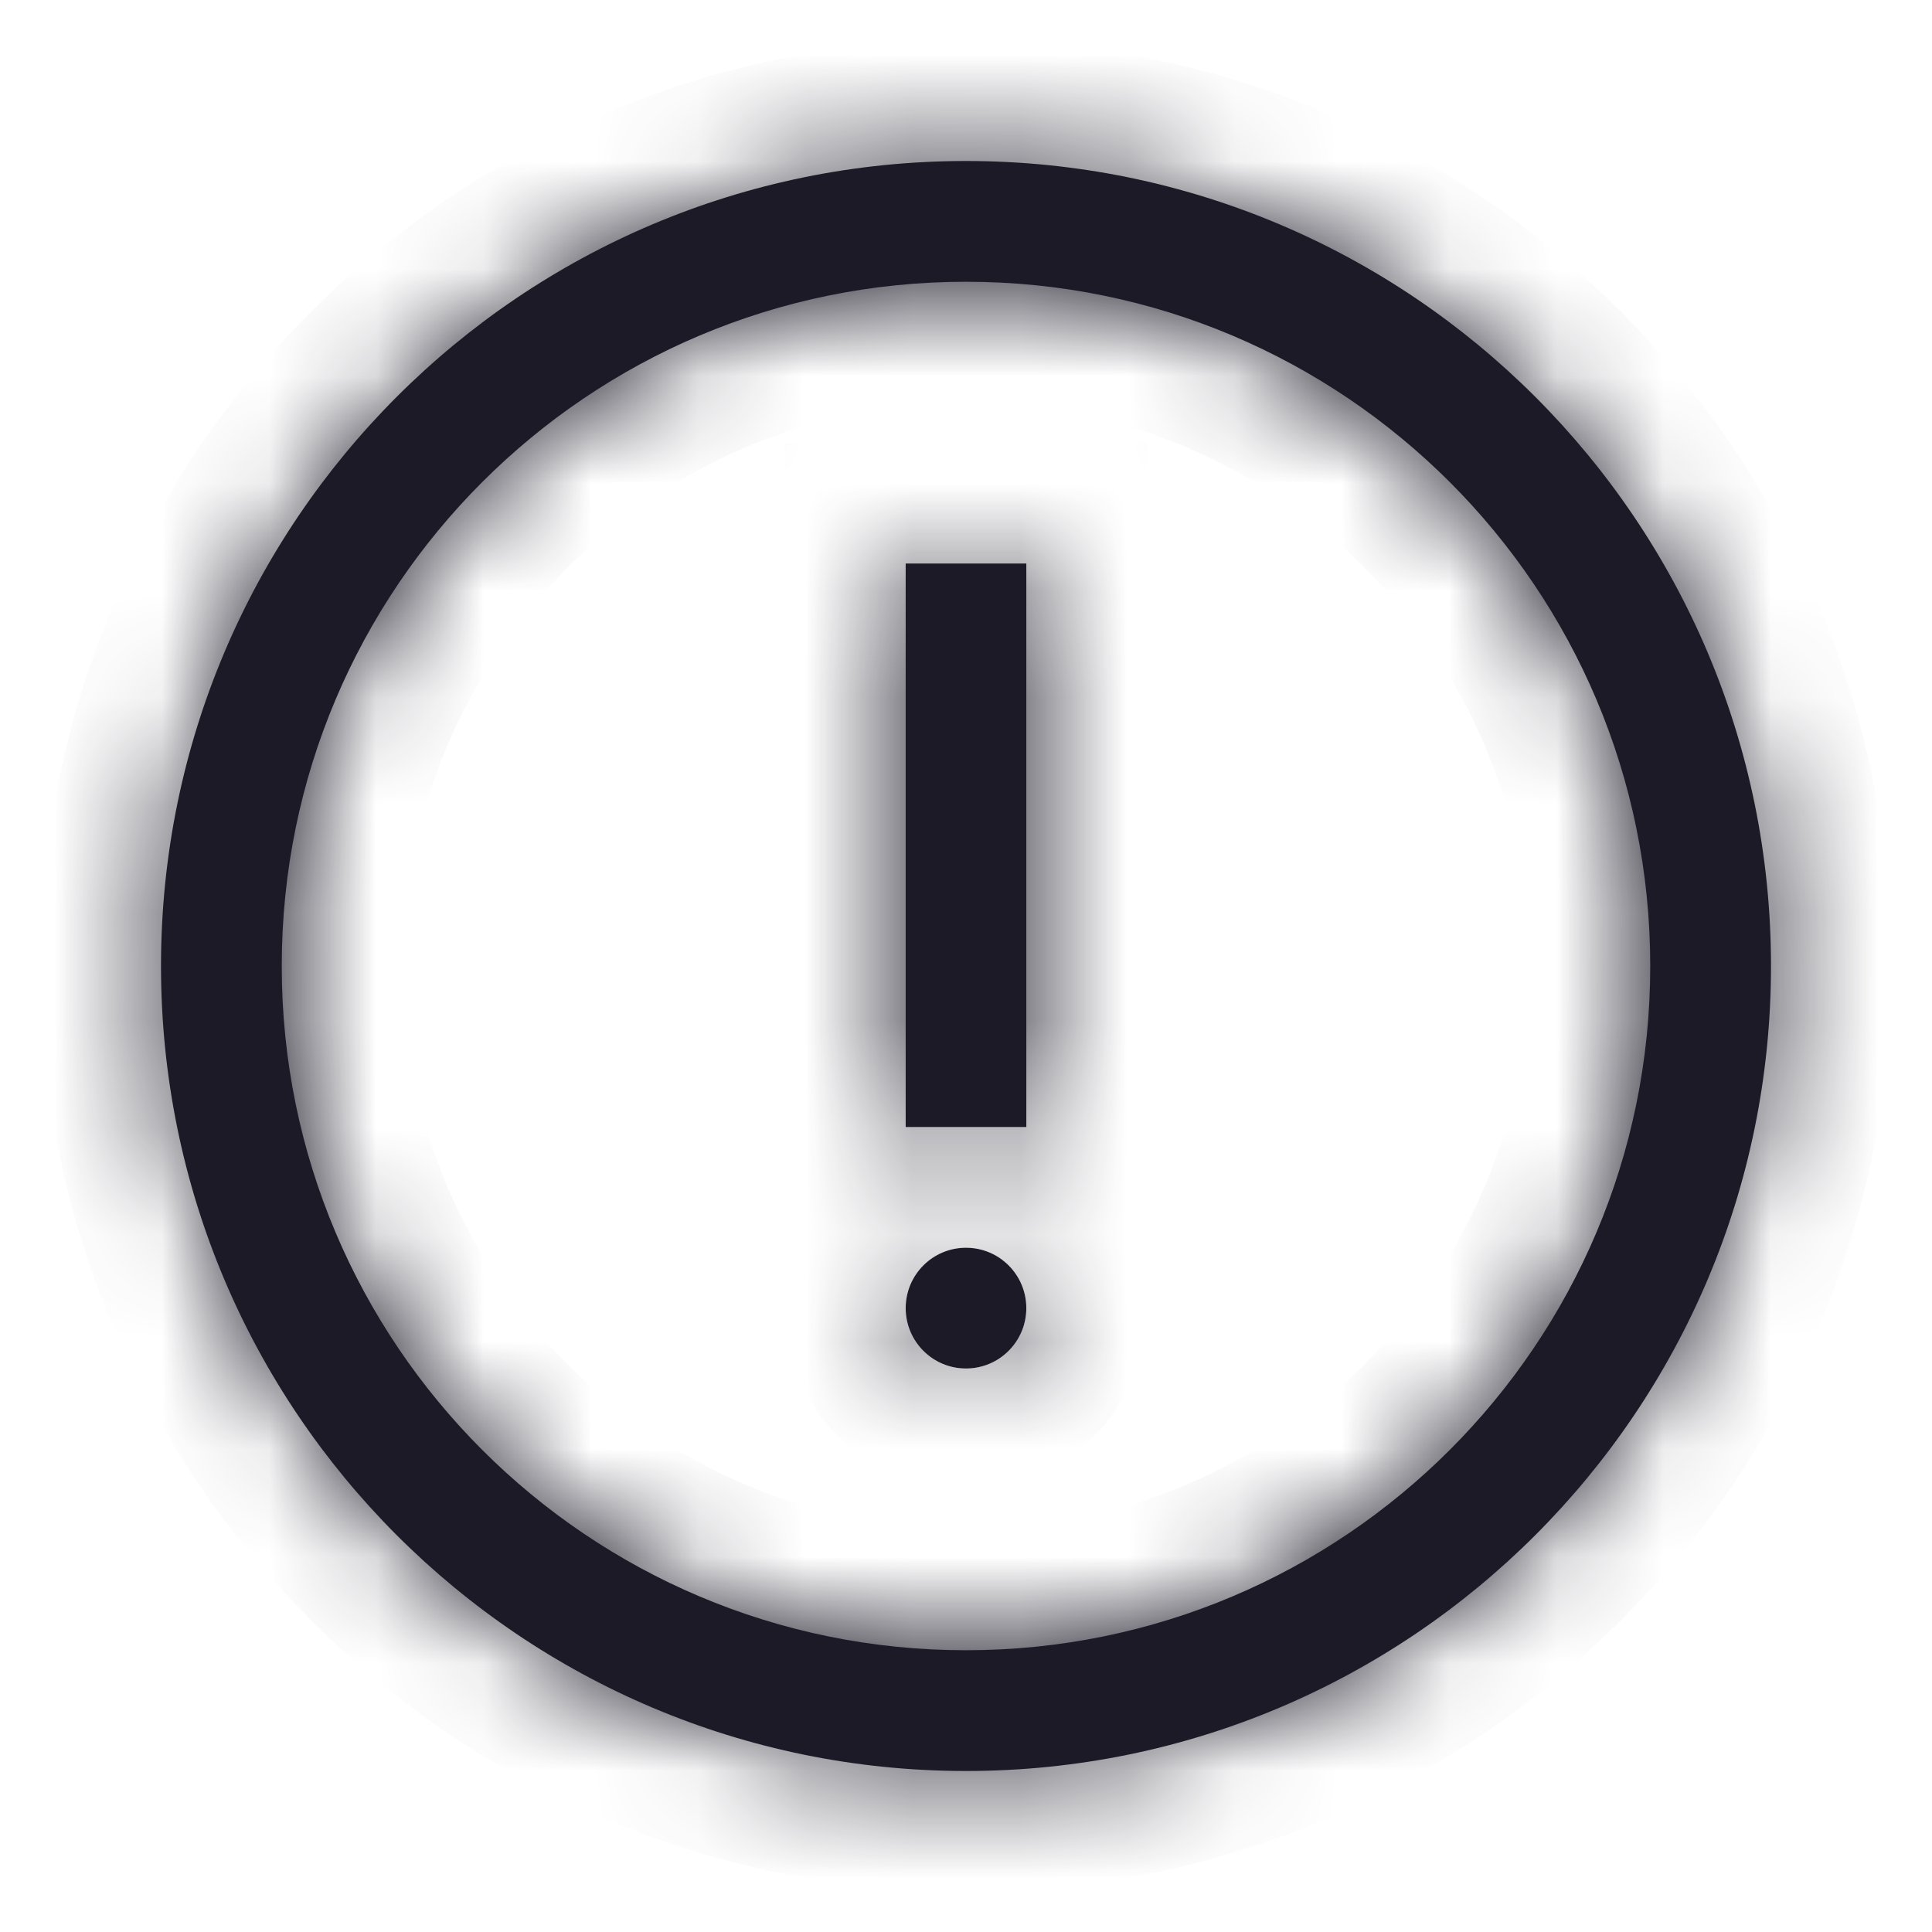
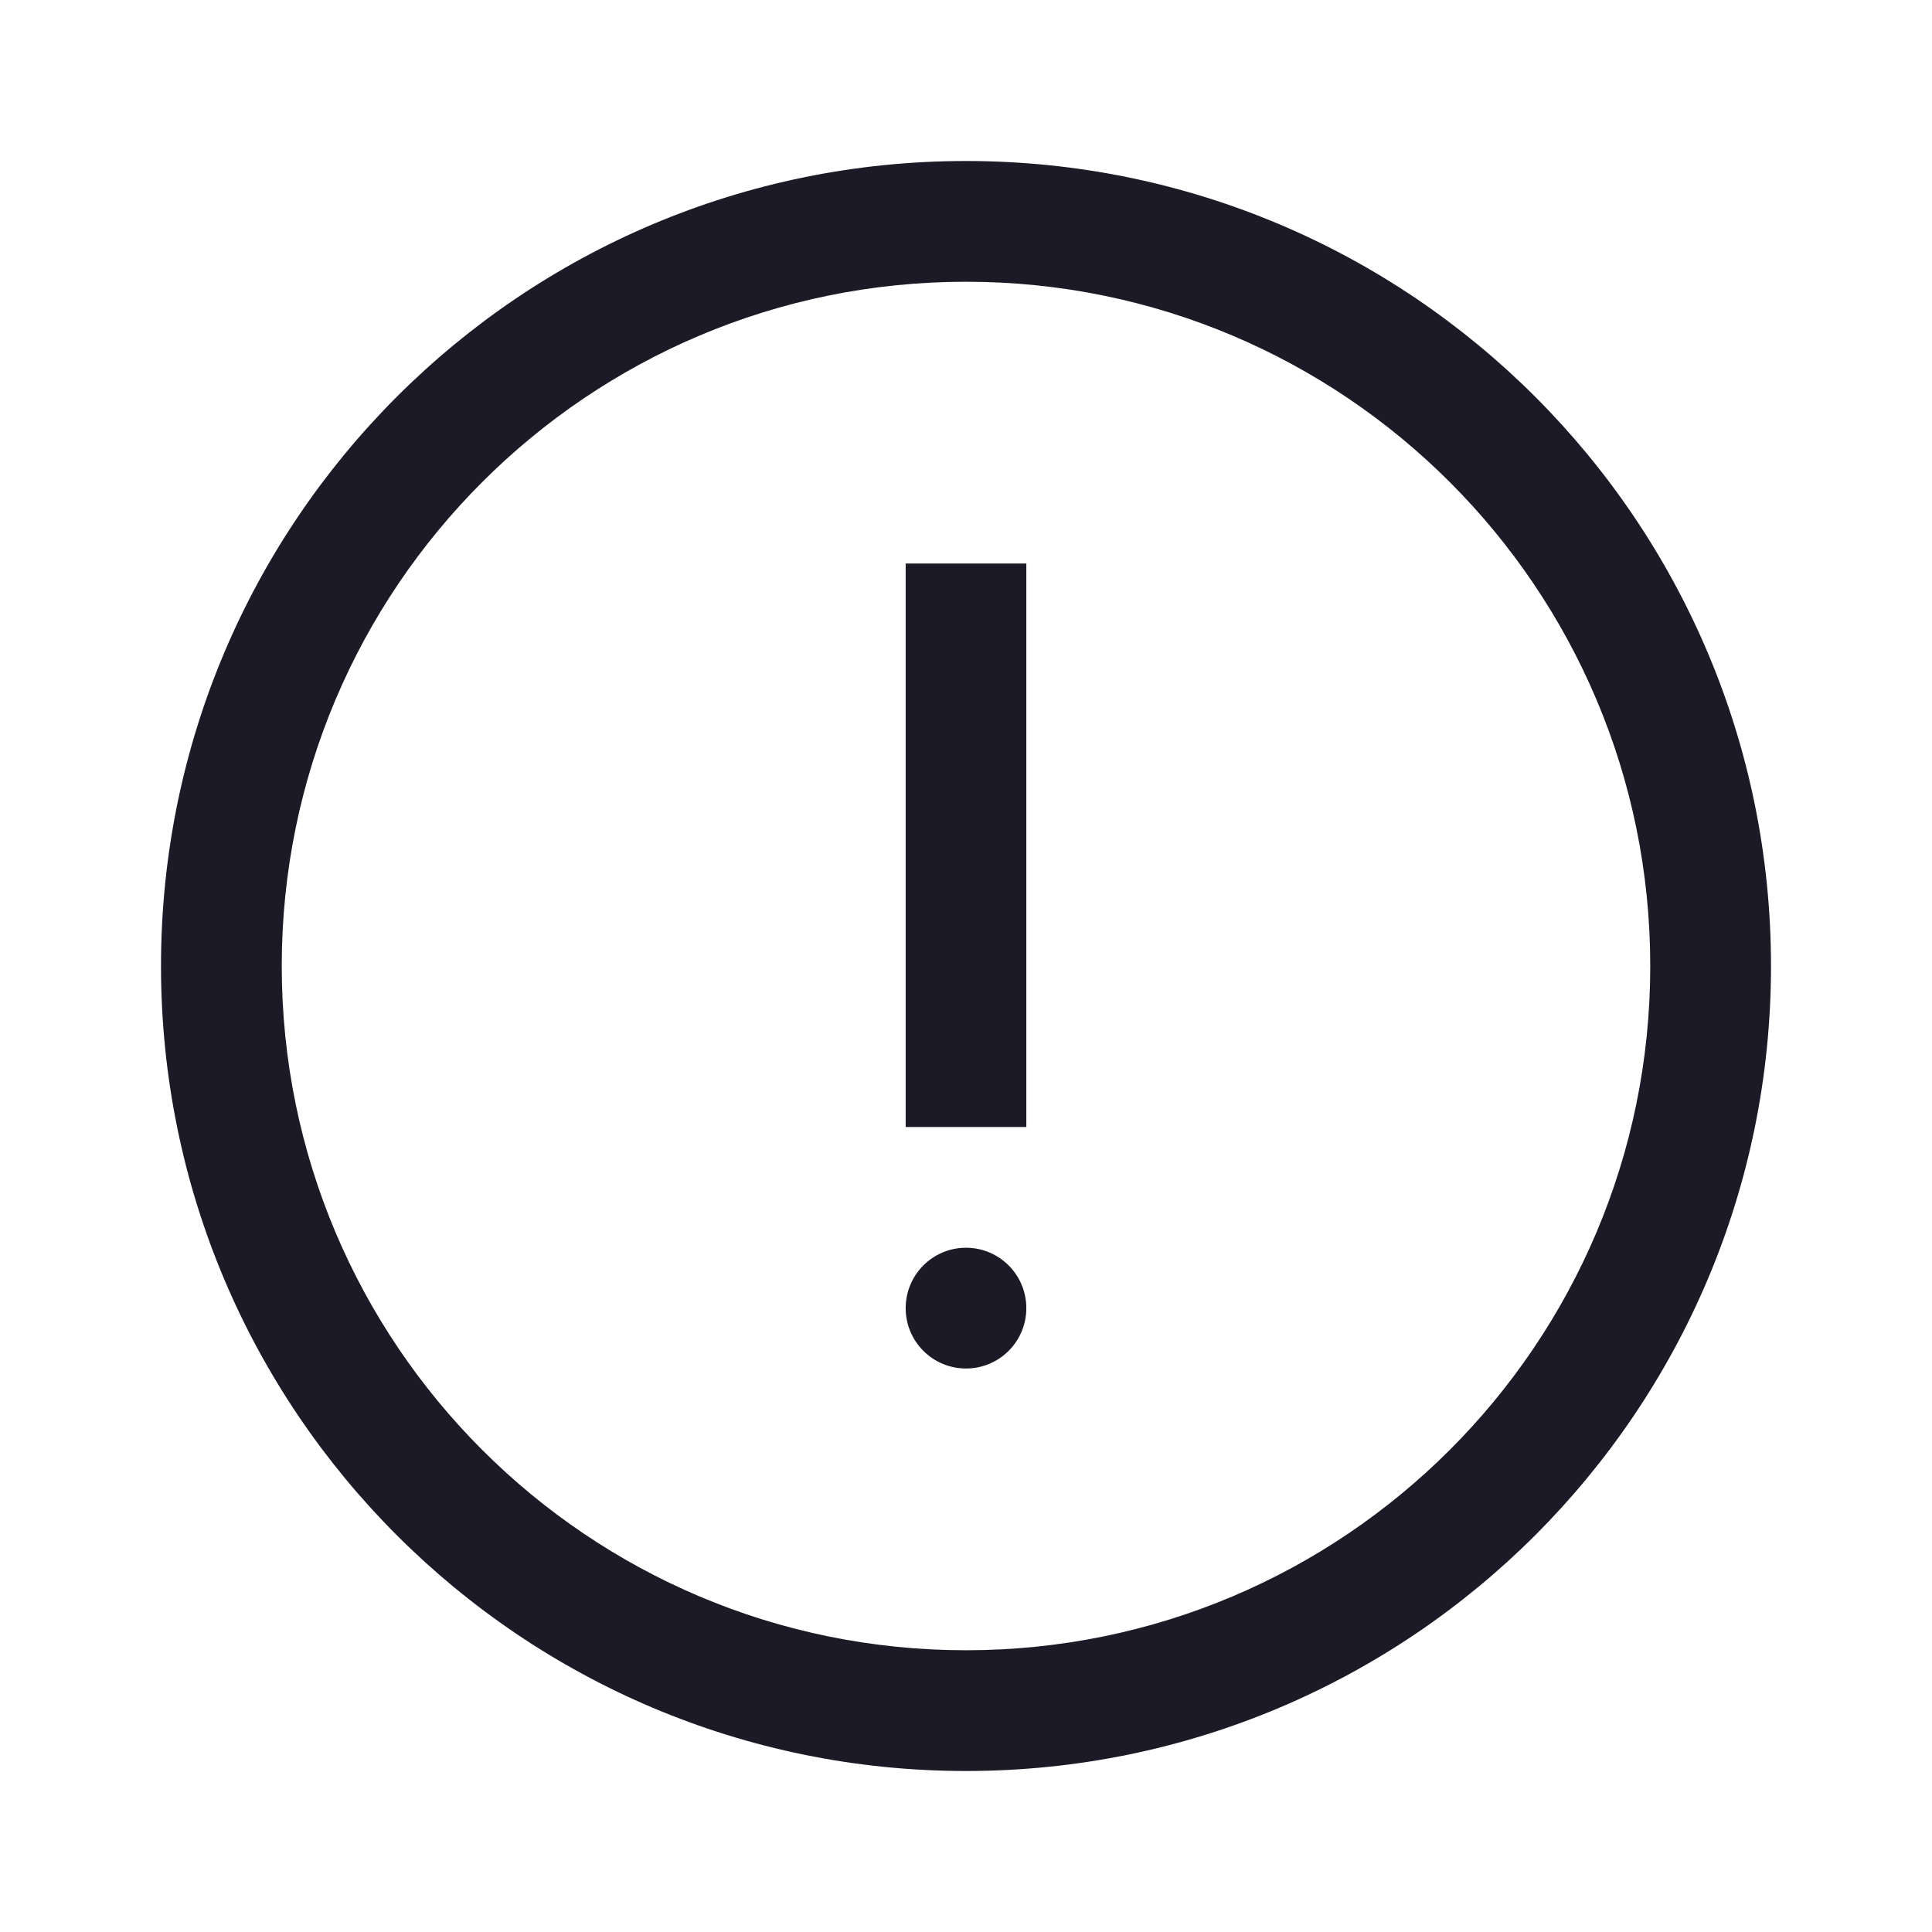
<svg xmlns="http://www.w3.org/2000/svg" width="18" height="18" viewBox="0 0 18 18" fill="none">
  <mask id="path-1-inside-1_19002_22812" fill="white">
    <path d="M9 1.5C13.142 1.5 16.5 4.858 16.5 9C16.5 13.142 13.142 16.5 9 16.5C4.858 16.5 1.5 13.142 1.5 9C1.5 4.858 4.858 1.5 9 1.5ZM9 2.625C5.479 2.625 2.625 5.479 2.625 9C2.625 12.521 5.479 15.375 9 15.375C12.521 15.375 15.375 12.521 15.375 9C15.375 5.479 12.521 2.625 9 2.625ZM9 11.625C9.311 11.625 9.562 11.877 9.562 12.188C9.562 12.498 9.311 12.75 9 12.75C8.689 12.75 8.438 12.498 8.438 12.188C8.438 11.877 8.689 11.625 9 11.625ZM9.562 10.5H8.438V5.25H9.562V10.5Z" />
  </mask>
  <path d="M9 1.5C13.142 1.5 16.5 4.858 16.5 9C16.5 13.142 13.142 16.5 9 16.5C4.858 16.5 1.5 13.142 1.5 9C1.5 4.858 4.858 1.5 9 1.5ZM9 2.625C5.479 2.625 2.625 5.479 2.625 9C2.625 12.521 5.479 15.375 9 15.375C12.521 15.375 15.375 12.521 15.375 9C15.375 5.479 12.521 2.625 9 2.625ZM9 11.625C9.311 11.625 9.562 11.877 9.562 12.188C9.562 12.498 9.311 12.75 9 12.75C8.689 12.75 8.438 12.498 8.438 12.188C8.438 11.877 8.689 11.625 9 11.625ZM9.562 10.5H8.438V5.25H9.562V10.5Z" fill="#1C1A27" />
-   <path d="M9.562 10.5V11.625H10.688V10.5H9.562ZM8.438 10.5H7.312V11.625H8.438V10.5ZM8.438 5.25V4.125H7.312V5.25H8.438ZM9.562 5.25H10.688V4.125H9.562V5.25ZM9 1.5V2.625C12.521 2.625 15.375 5.479 15.375 9H16.5H17.625C17.625 4.237 13.764 0.375 9 0.375V1.5ZM16.5 9H15.375C15.375 12.521 12.521 15.375 9 15.375V16.5V17.625C13.764 17.625 17.625 13.764 17.625 9H16.5ZM9 16.5V15.375C5.479 15.375 2.625 12.521 2.625 9H1.5H0.375C0.375 13.764 4.237 17.625 9 17.625V16.5ZM1.5 9H2.625C2.625 5.479 5.479 2.625 9 2.625V1.5V0.375C4.237 0.375 0.375 4.237 0.375 9H1.5ZM9 2.625V1.5C4.858 1.5 1.5 4.858 1.5 9H2.625H3.75C3.75 6.101 6.101 3.75 9 3.75V2.625ZM2.625 9H1.5C1.5 13.142 4.858 16.5 9 16.5V15.375V14.25C6.101 14.25 3.75 11.899 3.75 9H2.625ZM9 15.375V16.5C13.142 16.5 16.5 13.142 16.5 9H15.375H14.25C14.25 11.899 11.899 14.25 9 14.25V15.375ZM15.375 9H16.5C16.5 4.858 13.142 1.5 9 1.5V2.625V3.75C11.899 3.75 14.25 6.101 14.25 9H15.375ZM9 11.625V12.75C8.689 12.75 8.438 12.498 8.438 12.188H9.562H10.688C10.688 11.255 9.932 10.5 9 10.5V11.625ZM9.562 12.188H8.438C8.438 11.877 8.689 11.625 9 11.625V12.75V13.875C9.932 13.875 10.688 13.12 10.688 12.188H9.562ZM9 12.75V11.625C9.311 11.625 9.562 11.877 9.562 12.188H8.438H7.312C7.312 13.12 8.068 13.875 9 13.875V12.75ZM8.438 12.188H9.562C9.562 12.498 9.311 12.75 9 12.75V11.625V10.5C8.068 10.5 7.312 11.255 7.312 12.188H8.438ZM9.562 10.5V9.375H8.438V10.5V11.625H9.562V10.5ZM8.438 10.5H9.562V5.25H8.438H7.312V10.5H8.438ZM8.438 5.25V6.375H9.562V5.25V4.125H8.438V5.25ZM9.562 5.25H8.438V10.5H9.562H10.688V5.25H9.562Z" fill="#1C1A27" mask="url(#path-1-inside-1_19002_22812)" />
</svg>